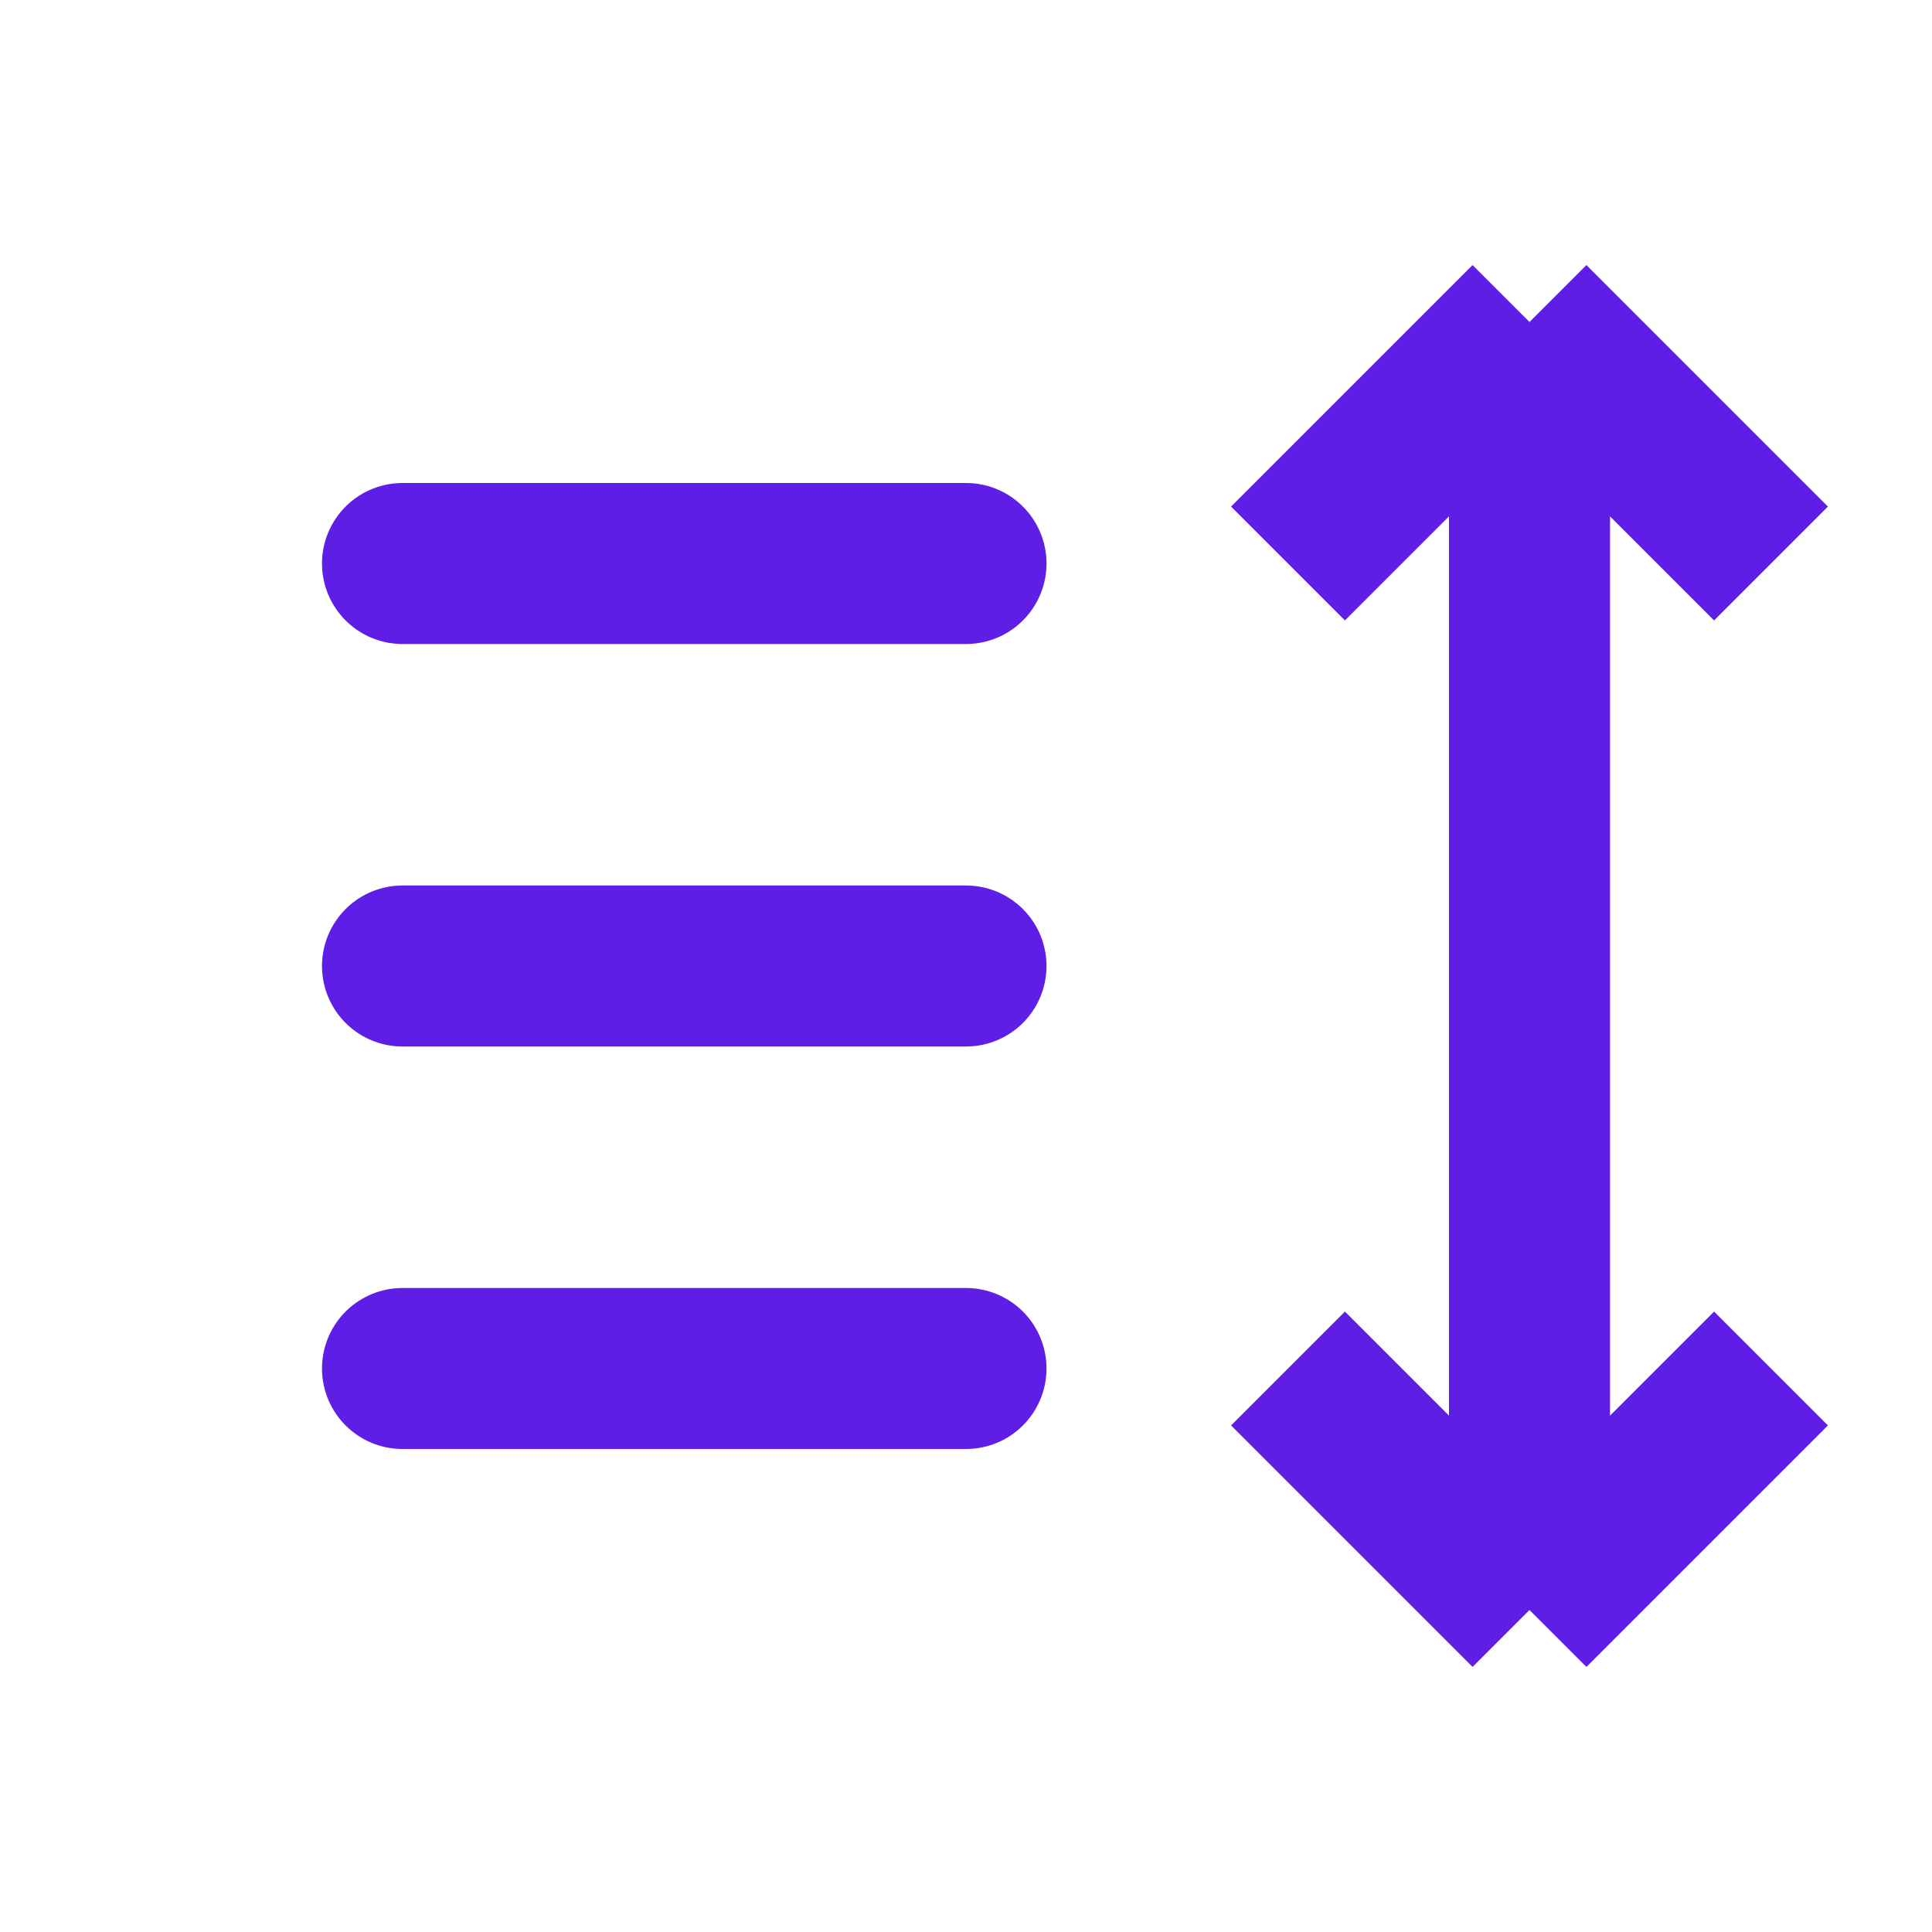
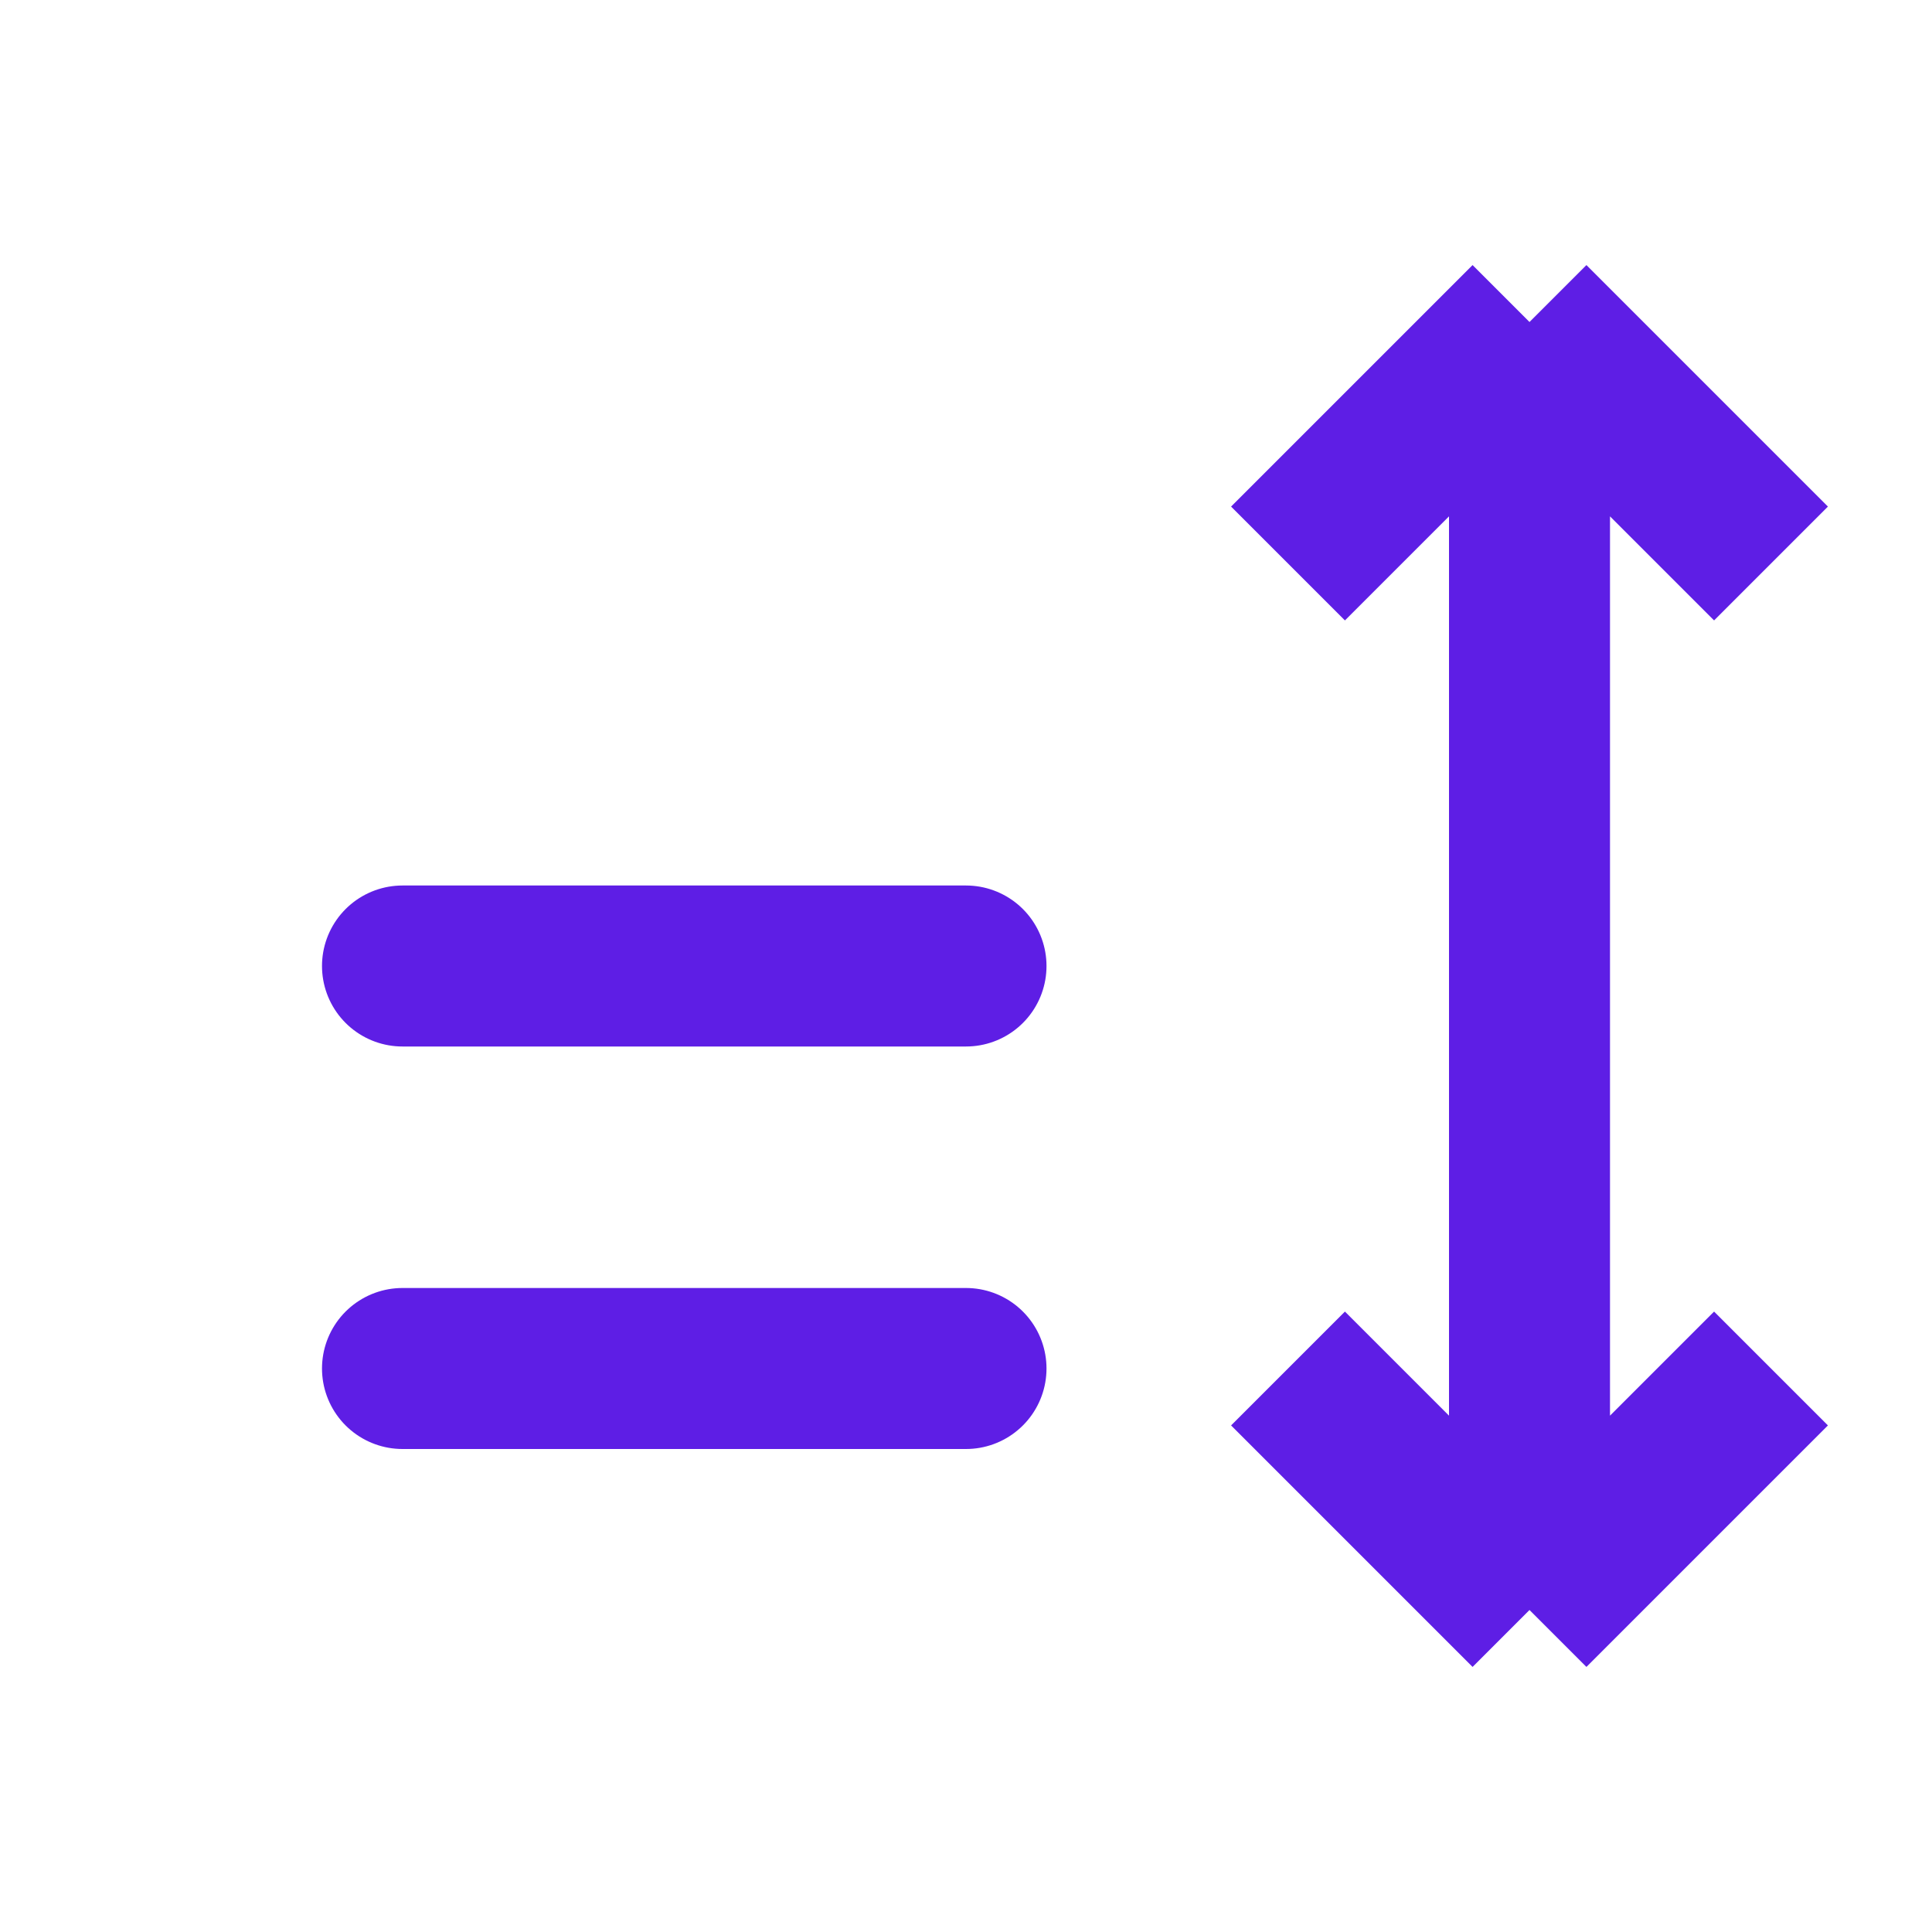
<svg xmlns="http://www.w3.org/2000/svg" width="24" height="24" viewBox="0 0 24 24" fill="none">
-   <path d="M5 7H12" stroke="#5E1EE5" stroke-width="2" stroke-linecap="round" />
  <path d="M5 12H12" stroke="#5E1EE5" stroke-width="2" stroke-linecap="round" />
  <path d="M5 17H12" stroke="#5E1EE5" stroke-width="2" stroke-linecap="round" />
  <path d="M19 20L22 17M19 20L16 17M19 20L19 4M19 4L16 7M19 4L22 7" stroke="#5E1EE5" stroke-width="2" />
</svg>